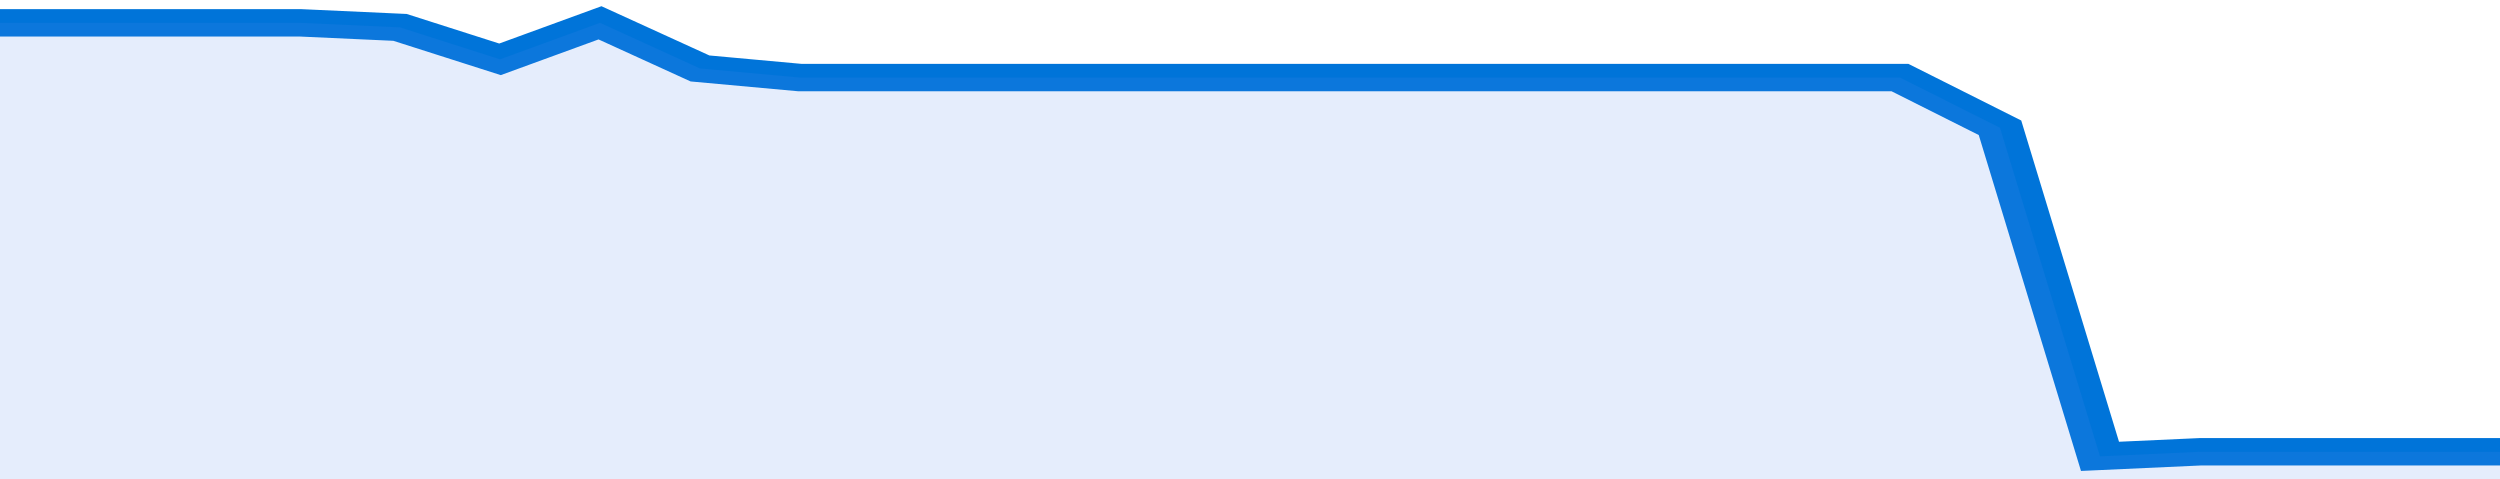
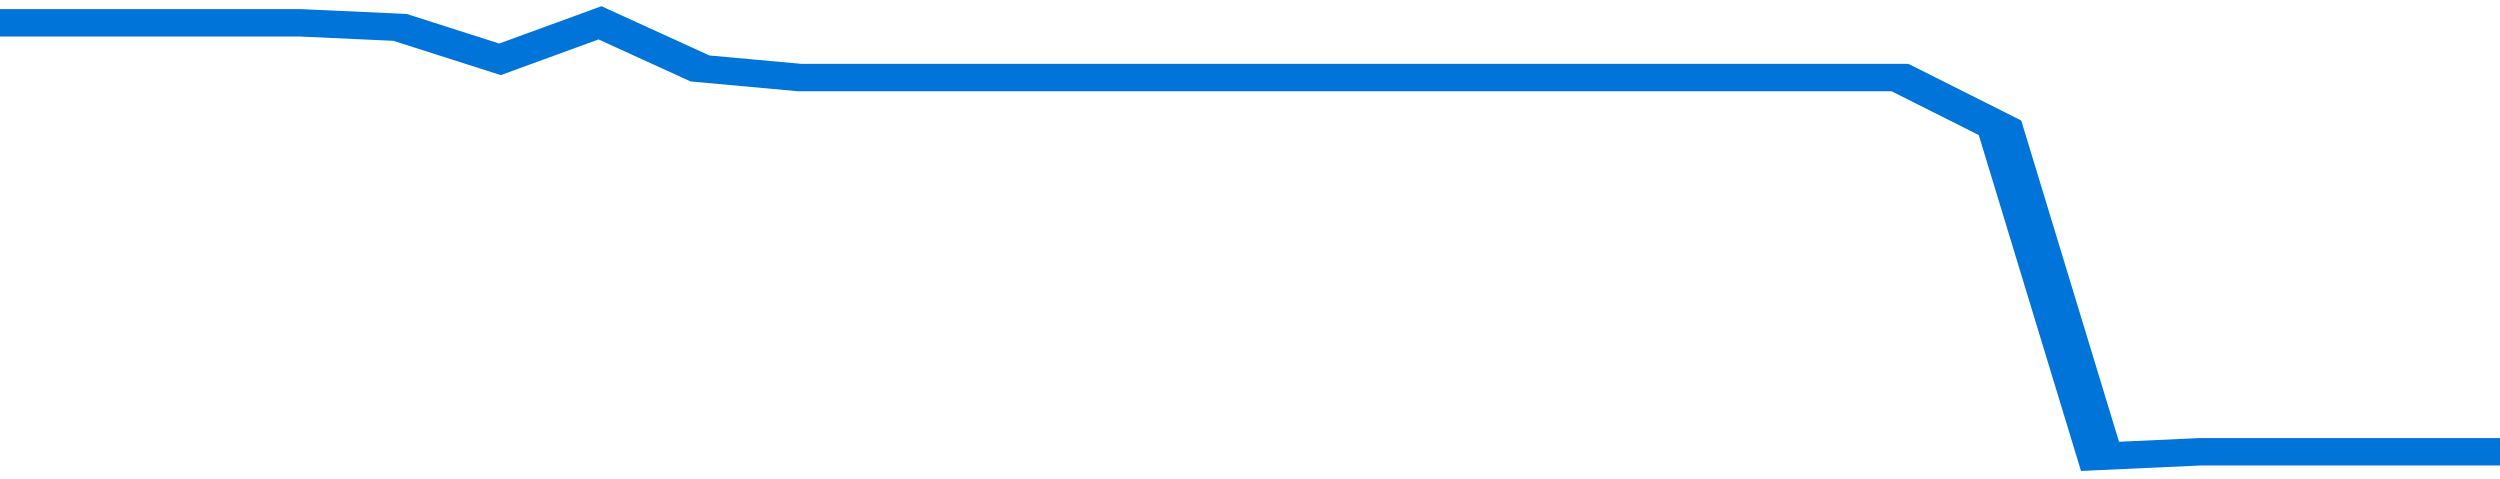
<svg xmlns="http://www.w3.org/2000/svg" viewBox="0 0 325 105" width="120" height="23" preserveAspectRatio="none">
  <polyline fill="none" stroke="#0074d9" stroke-width="6" points="0, 5 13, 5 26, 5 39, 5 52, 6 65, 13 78, 5 91, 15 104, 17 117, 17 130, 17 143, 17 156, 17 169, 17 182, 17 195, 17 208, 17 221, 17 234, 17 247, 17 260, 28 273, 100 286, 99 299, 99 312, 99 325, 99 325, 99 "> </polyline>
-   <polygon fill="#5085ec" opacity="0.15" points="0, 105 0, 5 13, 5 26, 5 39, 5 52, 6 65, 13 78, 5 91, 15 104, 17 117, 17 130, 17 143, 17 156, 17 169, 17 182, 17 195, 17 208, 17 221, 17 234, 17 247, 17 260, 28 273, 100 286, 99 299, 99 312, 99 325, 99 325, 105 " />
</svg>